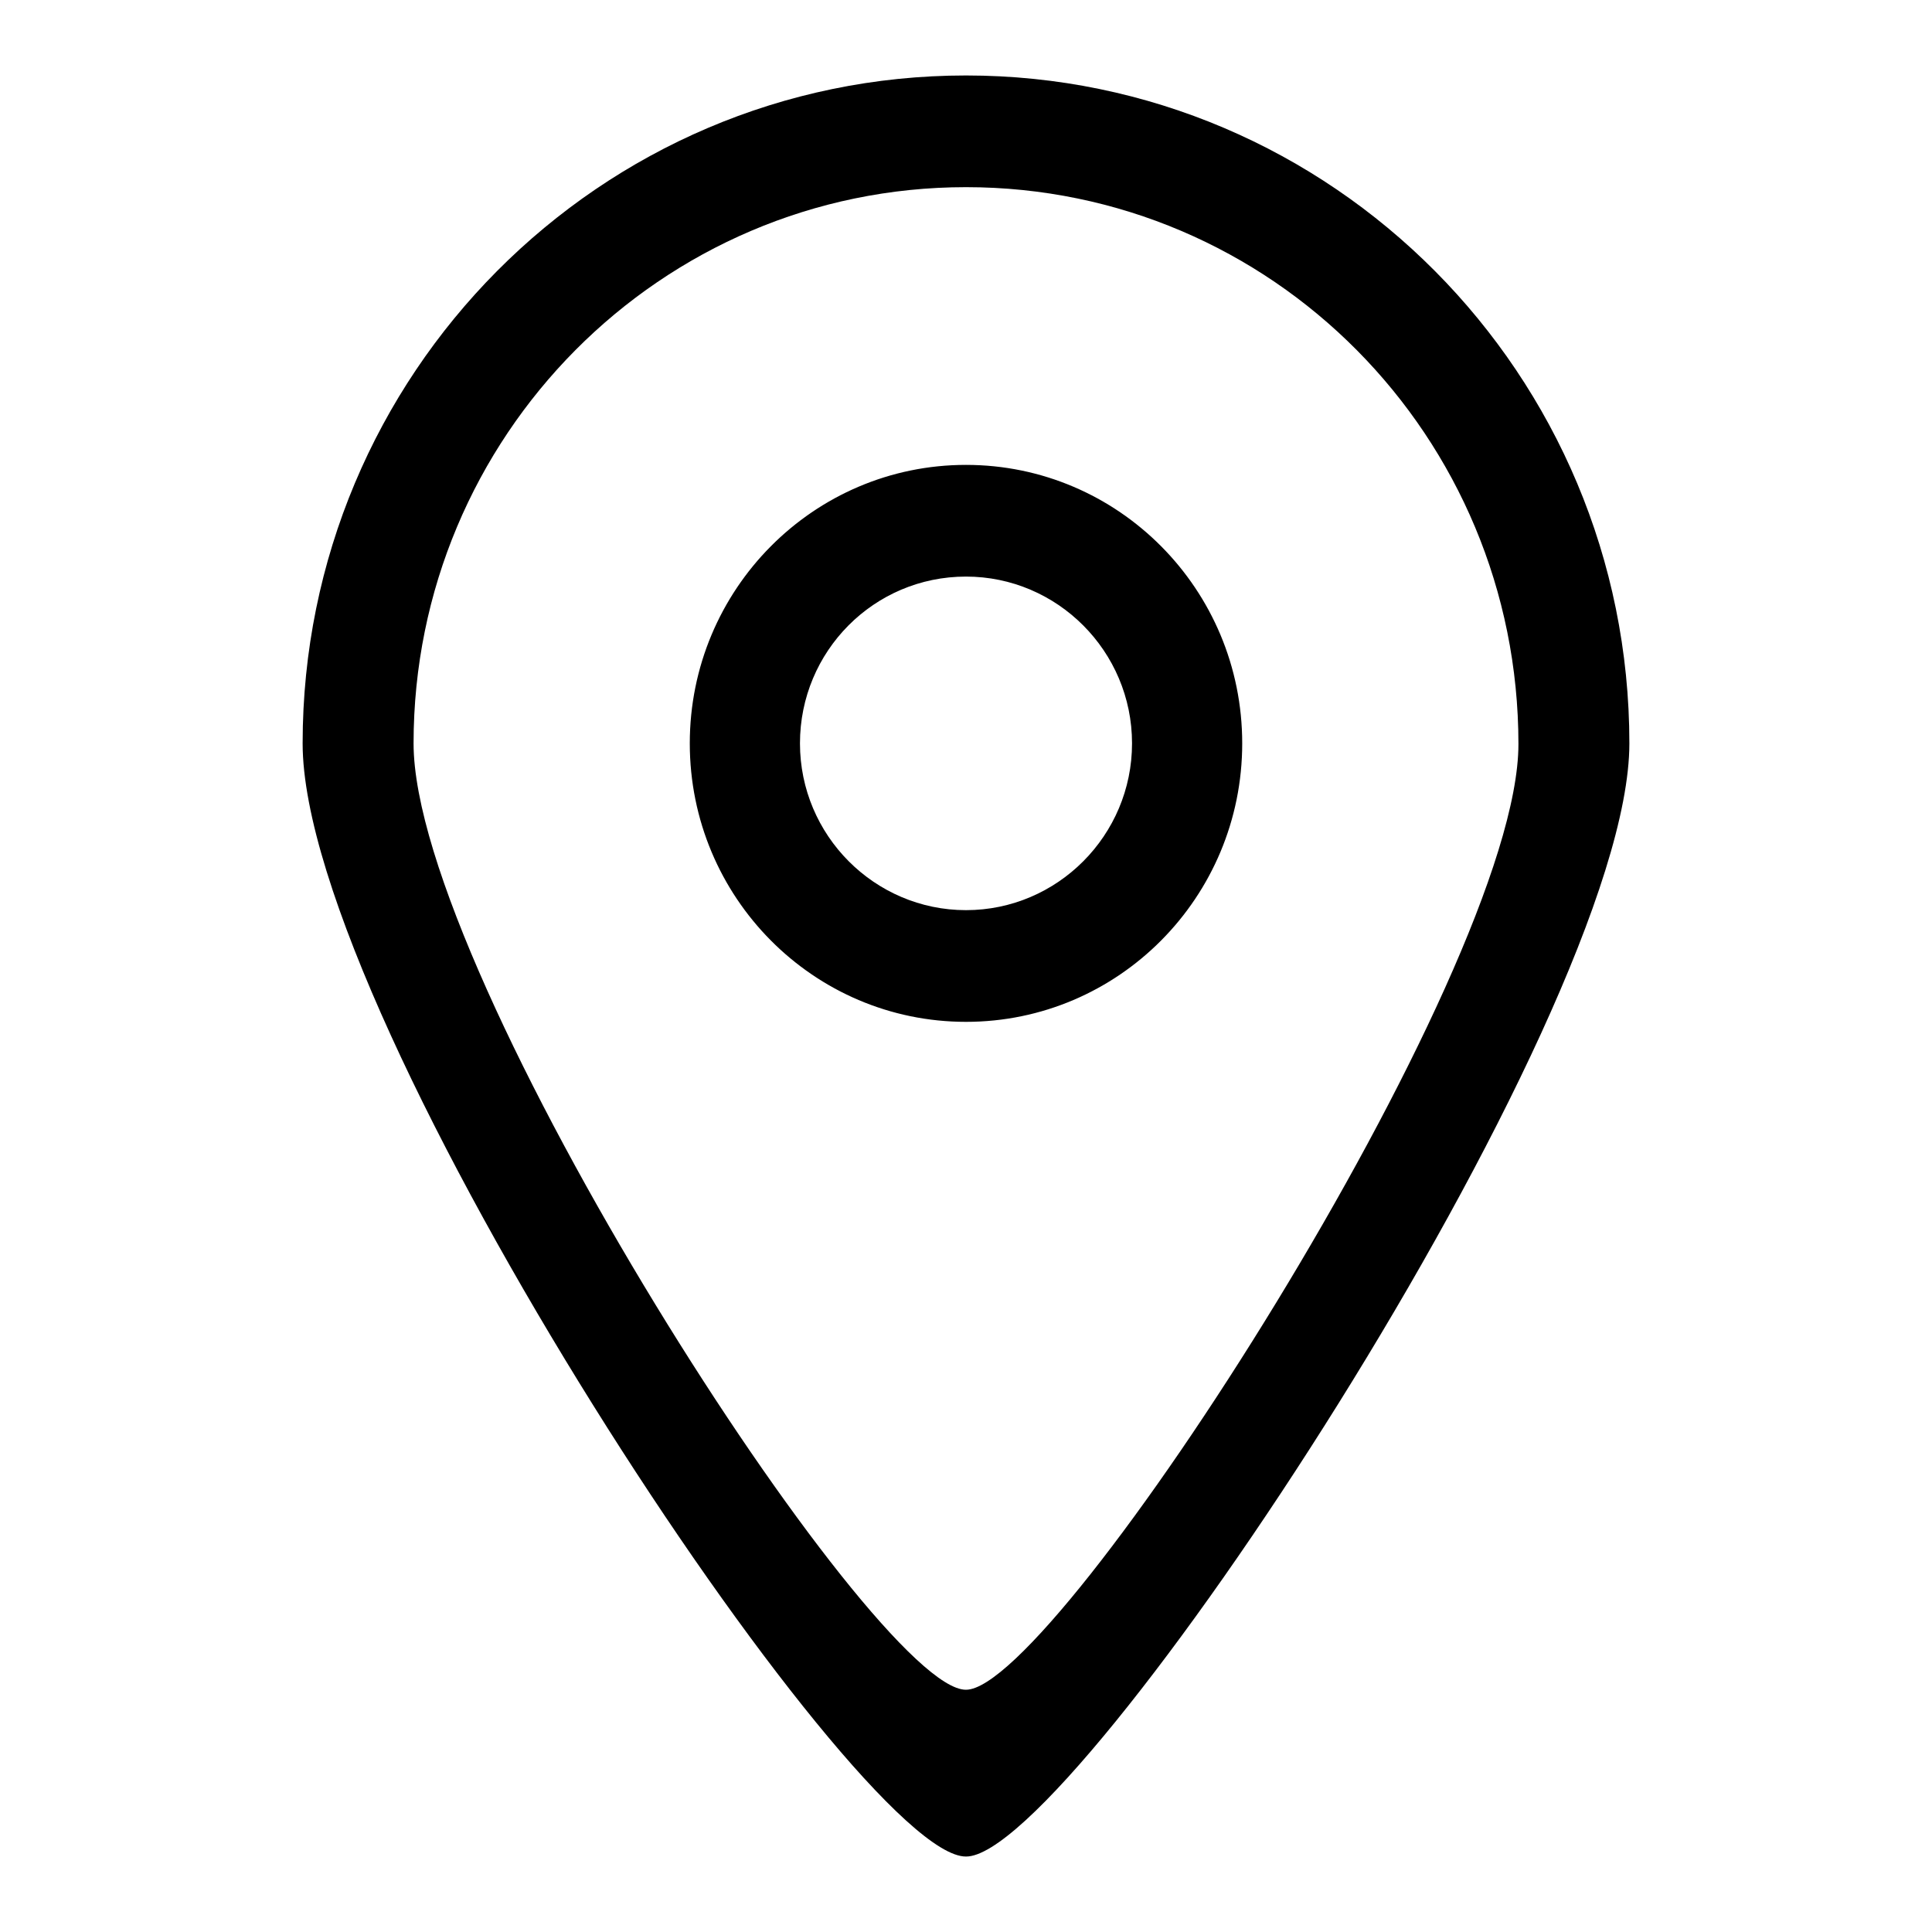
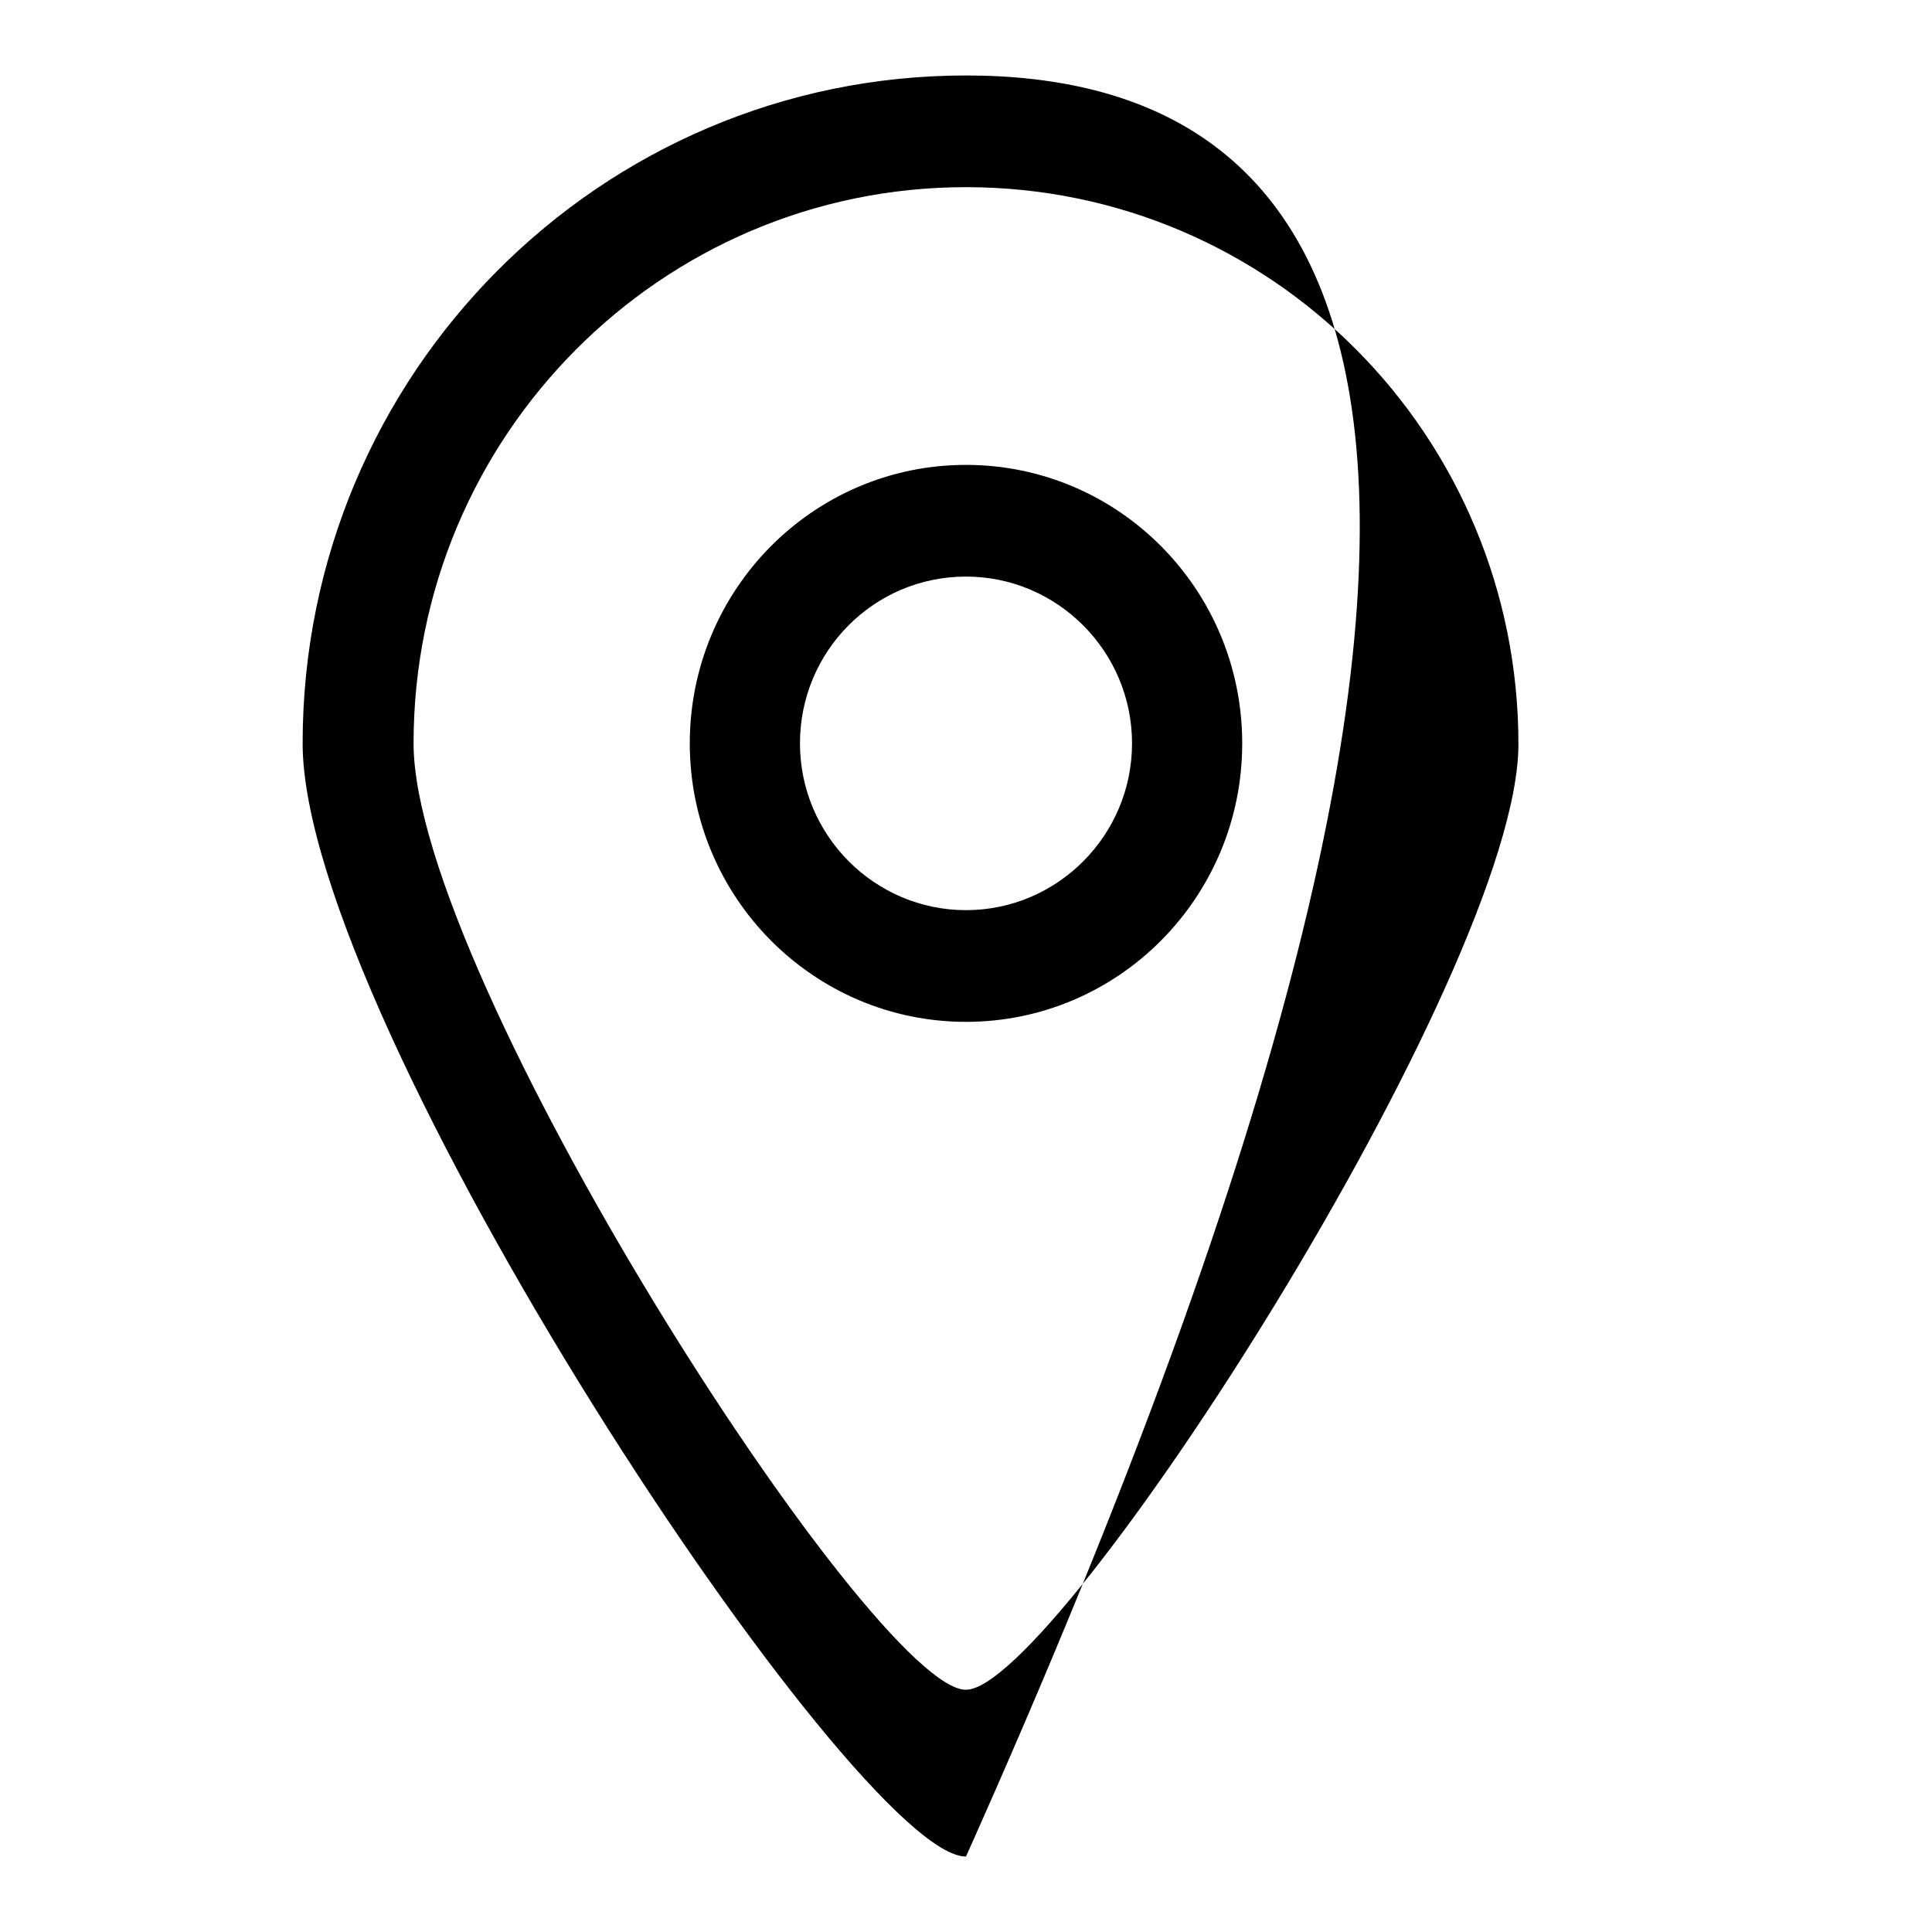
<svg xmlns="http://www.w3.org/2000/svg" version="1.1" x="0px" y="0px" viewBox="0 0 256 256" enable-background="new 0 0 256 256" xml:space="preserve">
  <g>
    <g>
-       <path fill="#000000" d="M128,120.6c-12.1,0-22-9.9-22-22.1c0-12.2,9.8-22.1,22-22.1c12.1,0,22,9.9,22,22.1C150,110.7,140.1,120.6,128,120.6L128,120.6L128,120.6z M128,61.6c-20.2,0-36.6,16.5-36.6,36.9s16.4,36.9,36.6,36.9c20.2,0,36.6-16.5,36.6-36.9S148.2,61.6,128,61.6L128,61.6L128,61.6z M128,223.9c-12.2,0.1-73.2-94.5-73.2-125.4c0-40.7,32.8-73.7,73.2-73.7c40.5,0,73.2,33,73.2,73.8C201.2,128.9,140,223.9,128,223.9L128,223.9L128,223.9z M128,10c-48.5,0-87.9,39.6-87.9,88.5c0,37,73.3,147.6,87.9,147.5c14.4,0.1,87.9-111,87.9-147.5C215.9,49.6,176.5,10,128,10L128,10L128,10z" />
+       <path fill="#000000" d="M128,120.6c-12.1,0-22-9.9-22-22.1c0-12.2,9.8-22.1,22-22.1c12.1,0,22,9.9,22,22.1C150,110.7,140.1,120.6,128,120.6L128,120.6L128,120.6z M128,61.6c-20.2,0-36.6,16.5-36.6,36.9s16.4,36.9,36.6,36.9c20.2,0,36.6-16.5,36.6-36.9S148.2,61.6,128,61.6L128,61.6L128,61.6z M128,223.9c-12.2,0.1-73.2-94.5-73.2-125.4c0-40.7,32.8-73.7,73.2-73.7c40.5,0,73.2,33,73.2,73.8C201.2,128.9,140,223.9,128,223.9L128,223.9L128,223.9z M128,10c-48.5,0-87.9,39.6-87.9,88.5c0,37,73.3,147.6,87.9,147.5C215.9,49.6,176.5,10,128,10L128,10L128,10z" />
    </g>
  </g>
</svg>